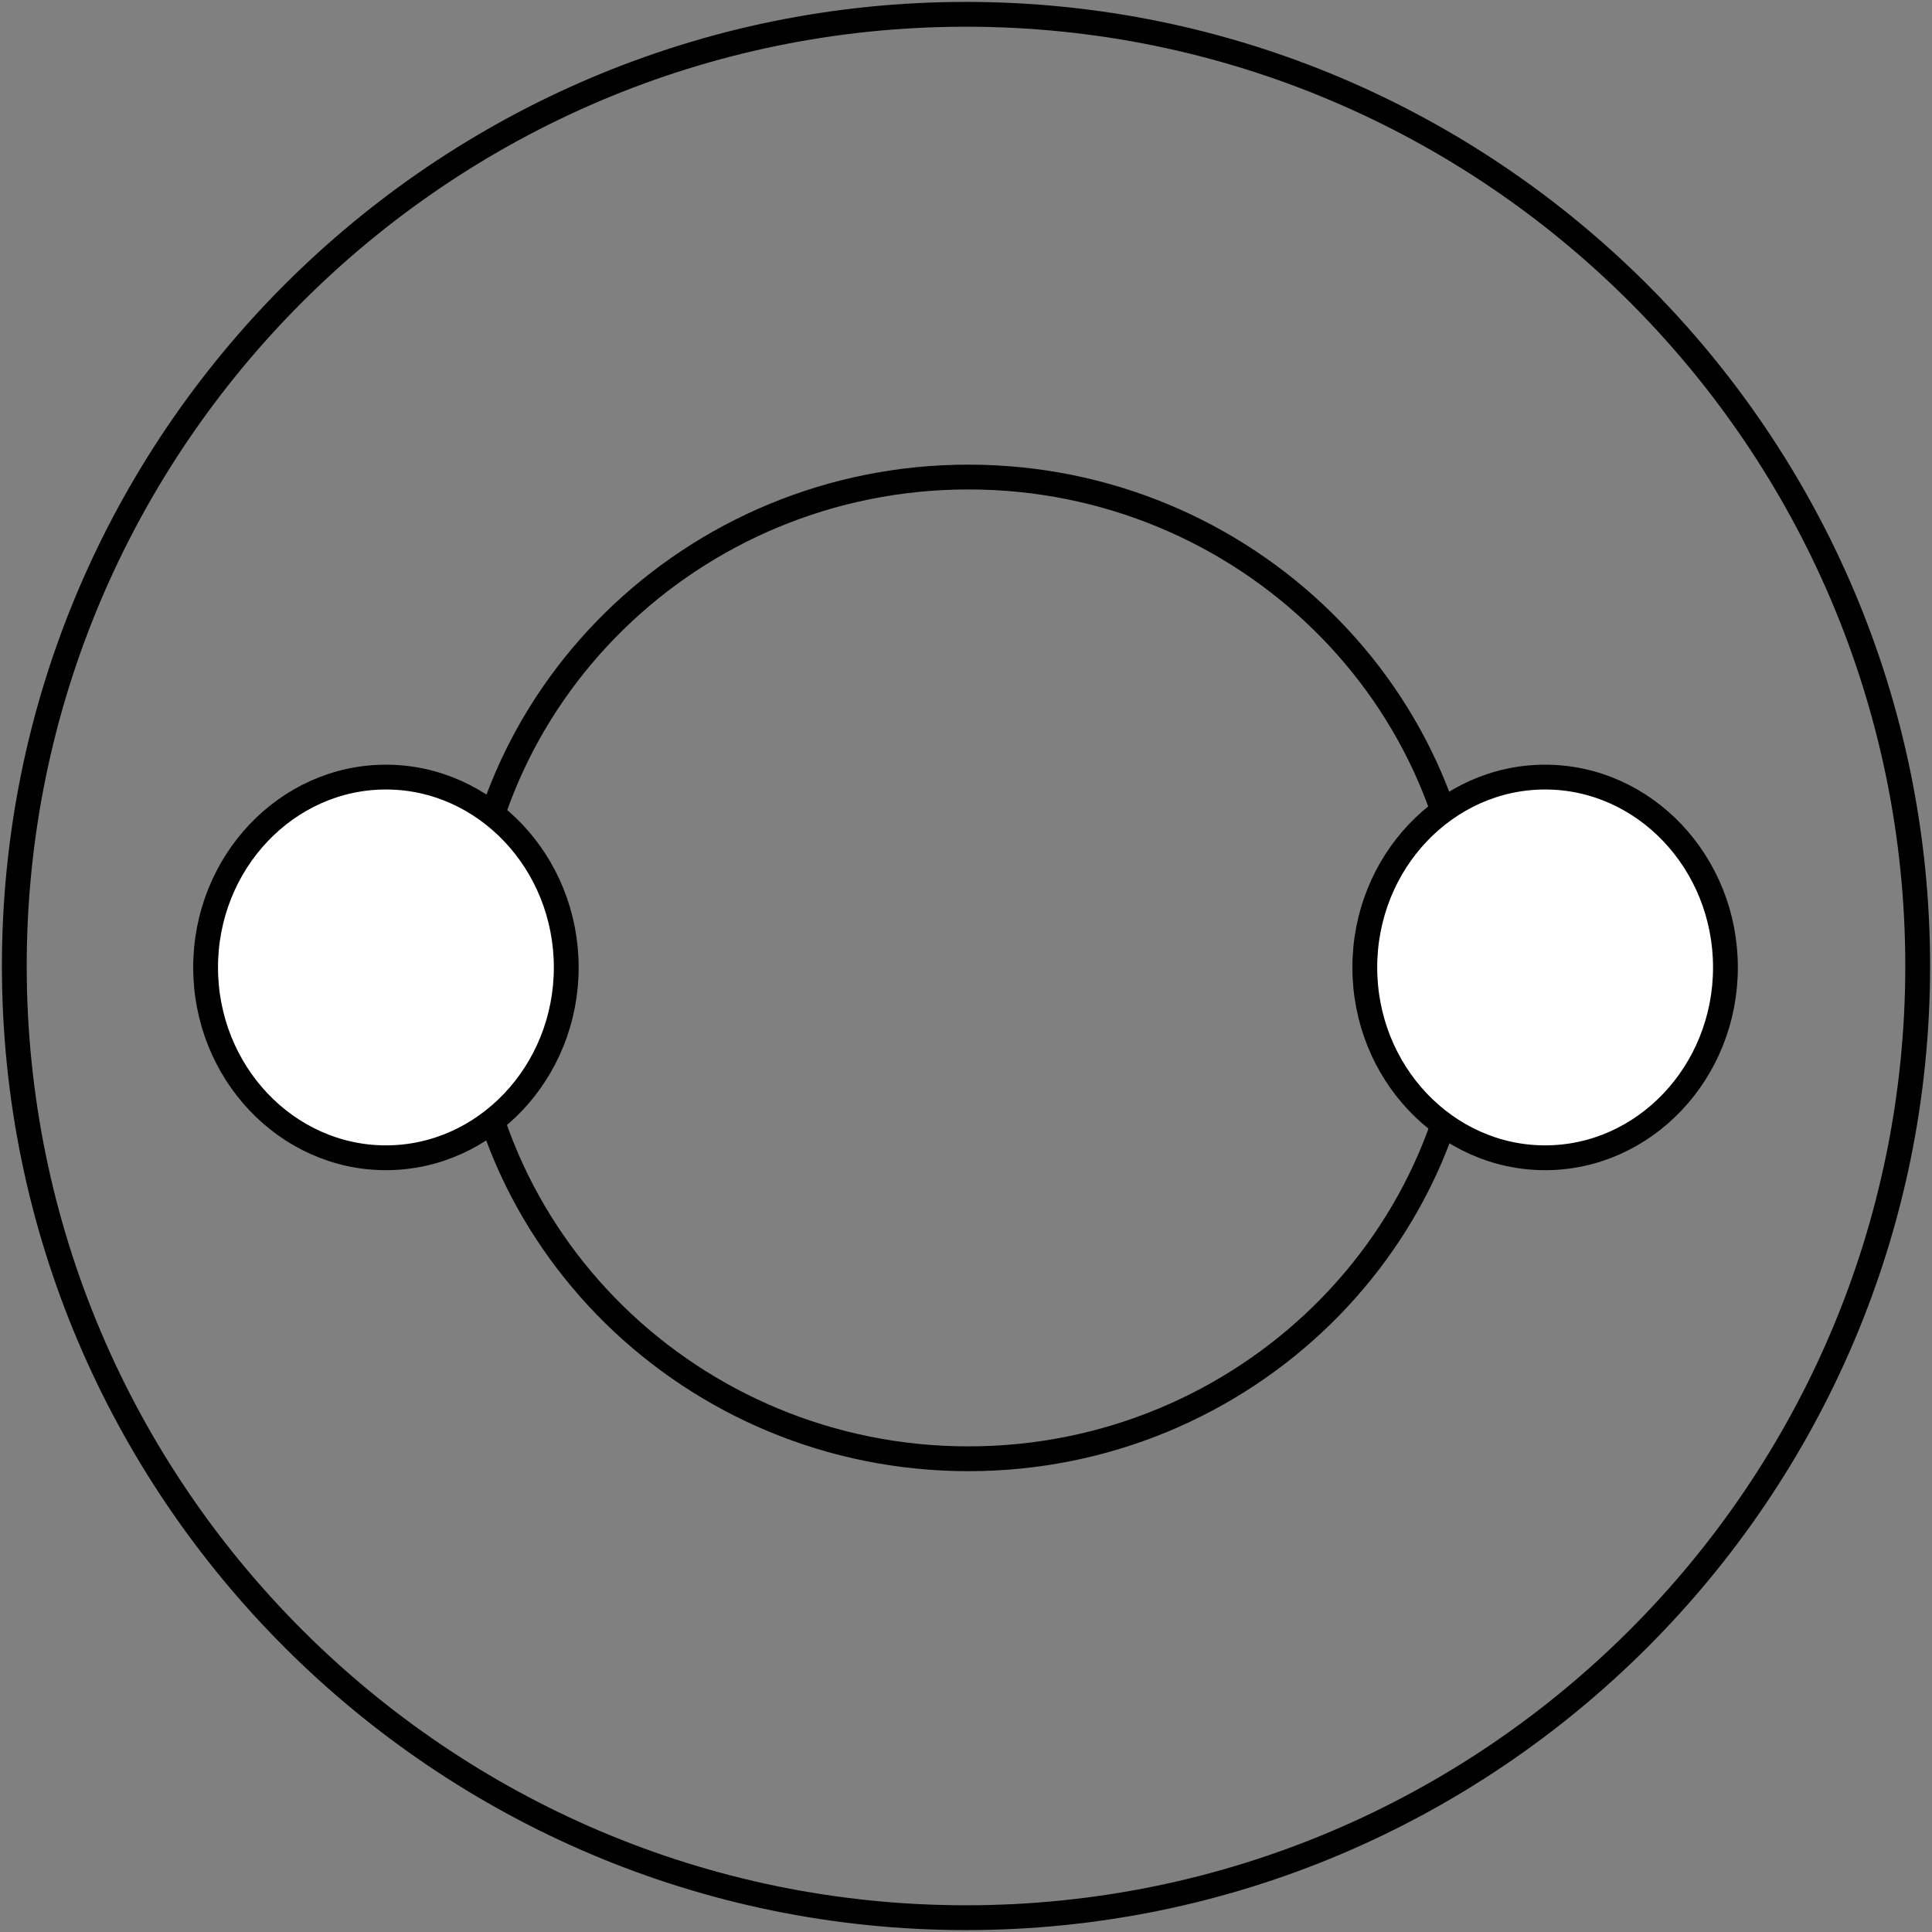
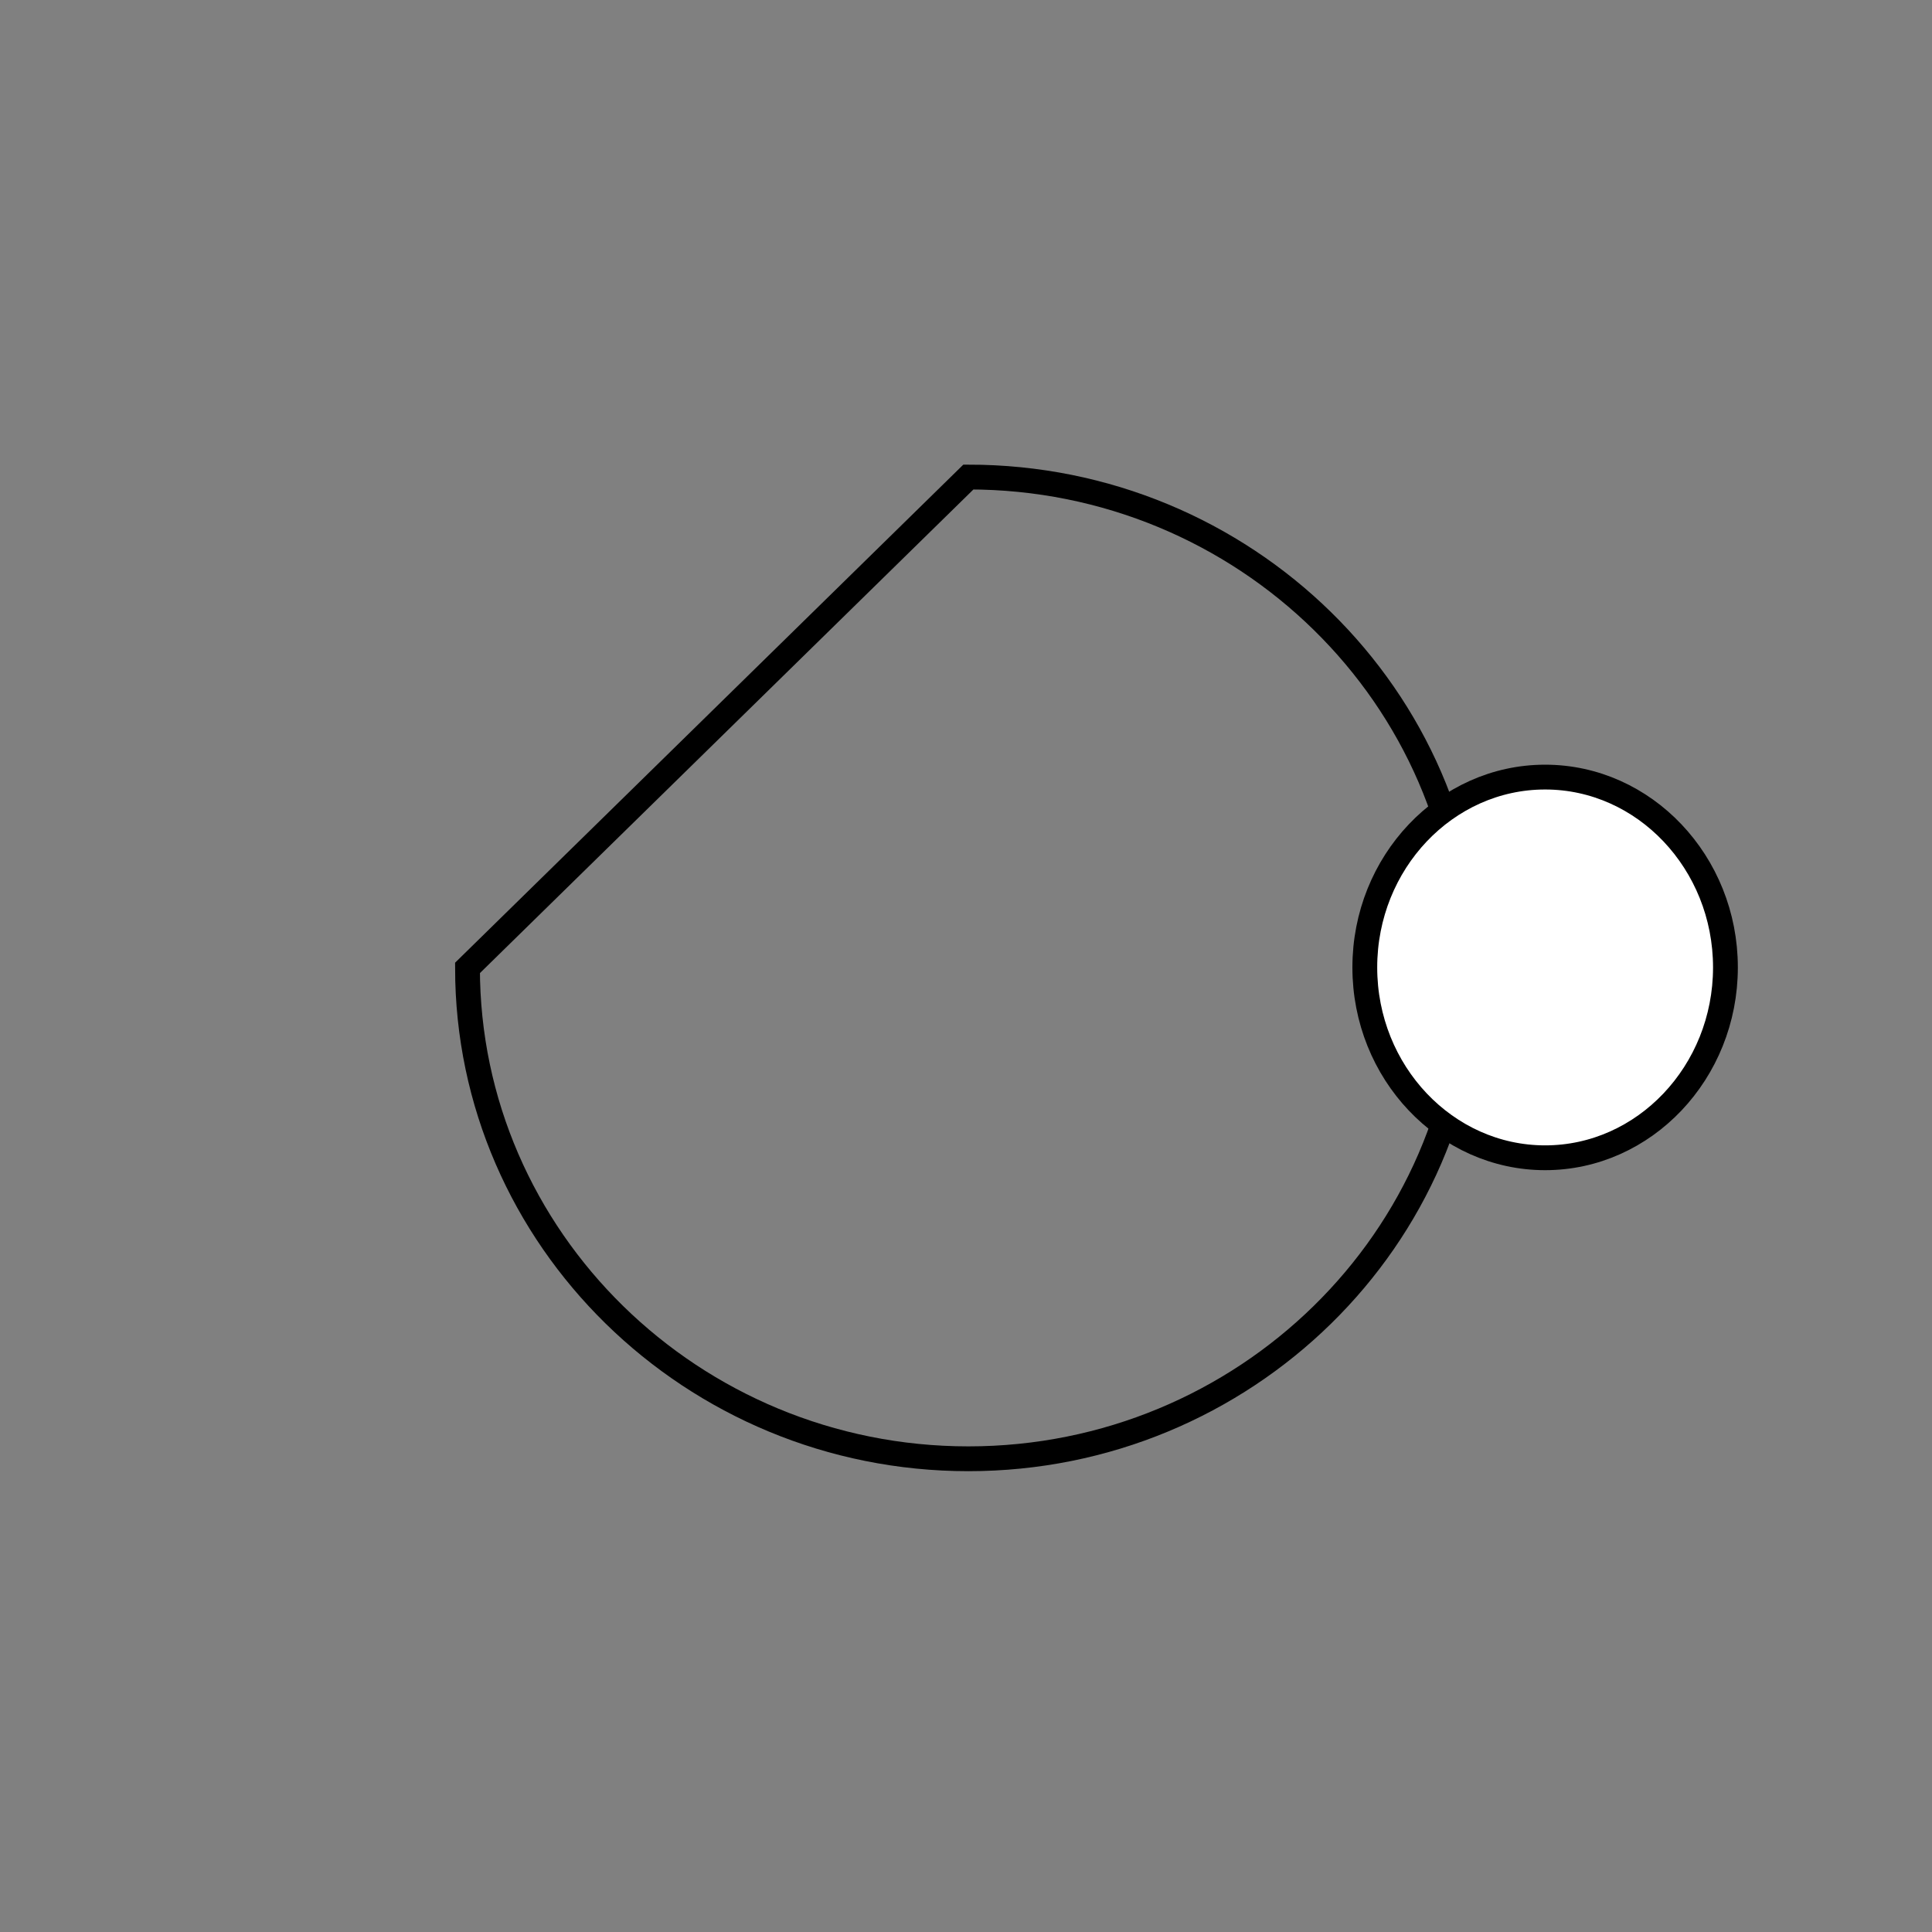
<svg xmlns="http://www.w3.org/2000/svg" version="1.1" id="Layer_1" x="0px" y="0px" viewBox="0 0 405 405" style="enable-background:new 0 0 405 405;" xml:space="preserve">
  <rect x="0" y="0" width="405" height="405" fill="#808080" stroke="none" />
  <style type="text/css">
	.st0{fill:none;stroke:#000000;stroke-width:5.2;}
	.st1{fill:#FFFFFF;stroke:#000000;stroke-width:5.2;}
</style>
  <desc>Created with Sketch.</desc>
  <g id="New-Color-2">
    <g id="Group-3" transform="translate(641, 285)">
-       <path id="Path-Copy-4" class="st0" d="M-638-82.5c0,110,89.5,199.5,199.5,199.5S-239,27.5-239-82.5c0-110-89.5-199.5-199.5-199.5    S-638-192.5-638-82.5z" />
-       <path id="Path-Copy-5" class="st0" d="M-543-82.1c0,56.7,47.1,102.9,105,102.9s105-46.2,105-102.9c0-56.7-47.1-102.9-105-102.9    S-543-138.8-543-82.1z" />
+       <path id="Path-Copy-5" class="st0" d="M-543-82.1c0,56.7,47.1,102.9,105,102.9s105-46.2,105-102.9c0-56.7-47.1-102.9-105-102.9    z" />
      <path id="Path-Copy-7" class="st1" d="M-317.1-122.1c-20.8,0-37.8,17.9-37.8,39.9c0,22,17,39.9,37.8,39.9    c20.8,0,37.8-17.9,37.8-39.9C-279.3-104.2-296.3-122.1-317.1-122.1z" />
-       <path id="Path-Copy-8" class="st1" d="M-560.1-122.1c-20.8,0-37.8,17.9-37.8,39.9s17,39.9,37.8,39.9c20.8,0,37.8-17.9,37.8-39.9    S-539.3-122.1-560.1-122.1z" />
    </g>
  </g>
</svg>